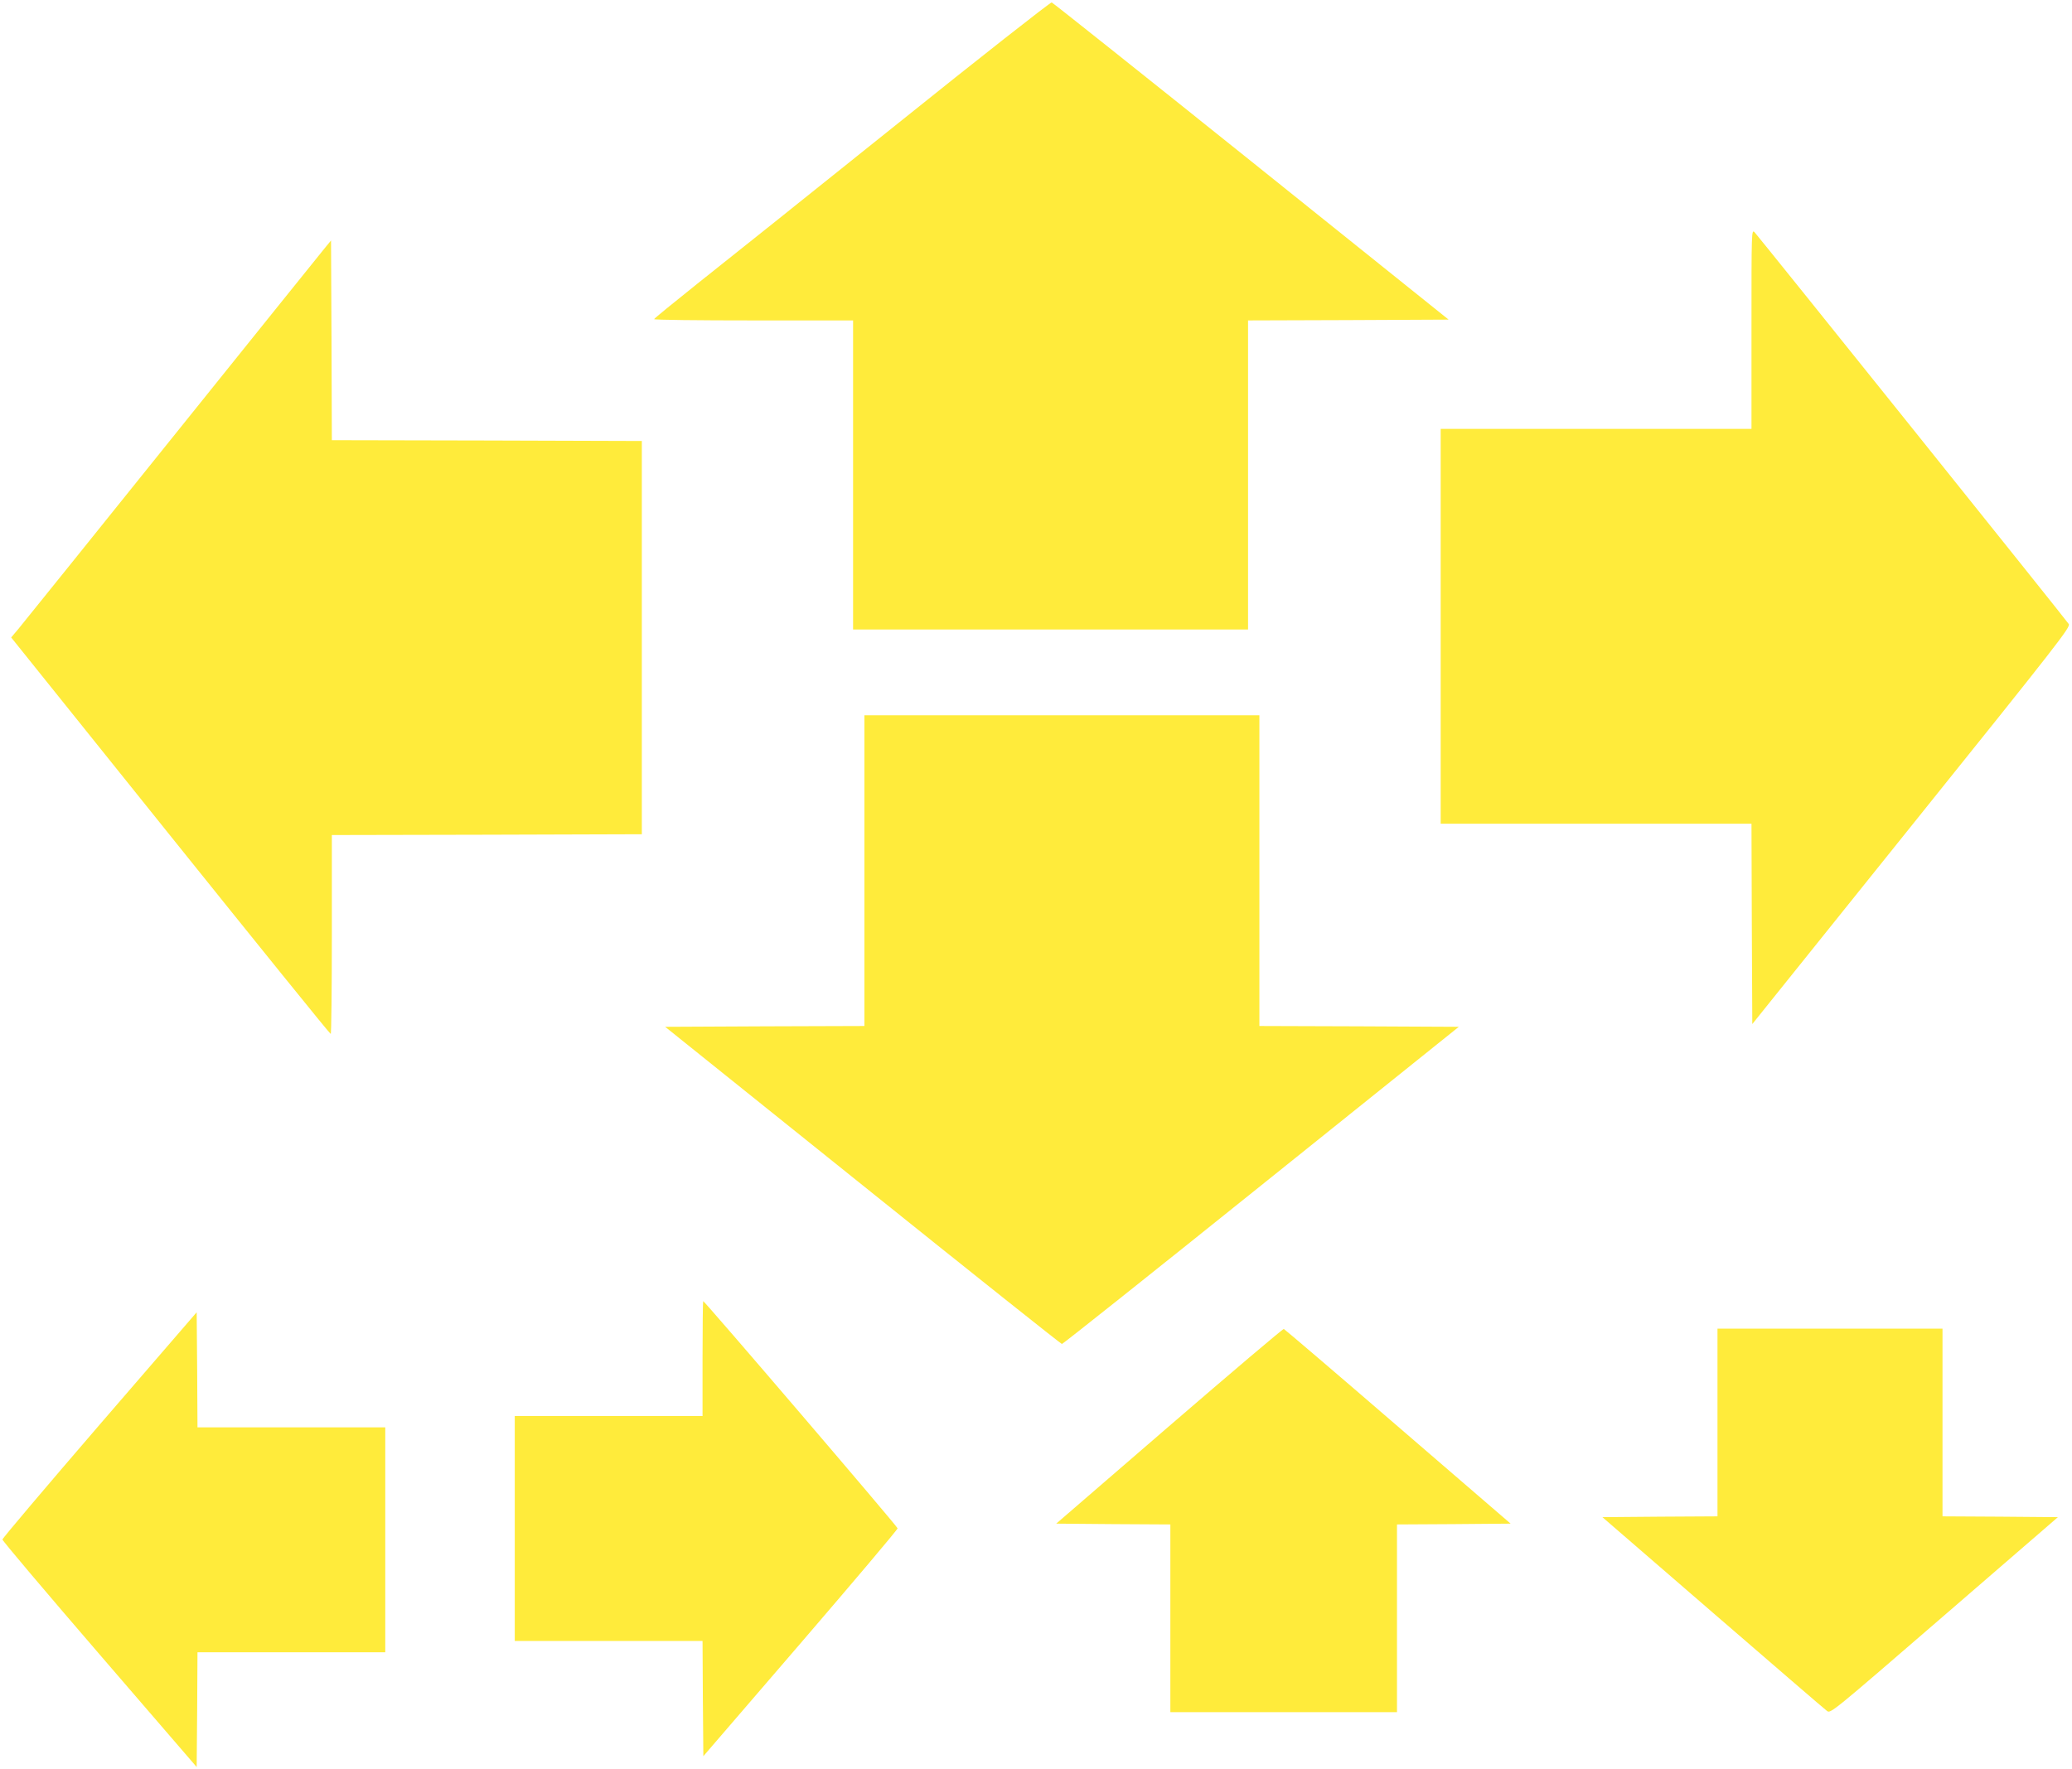
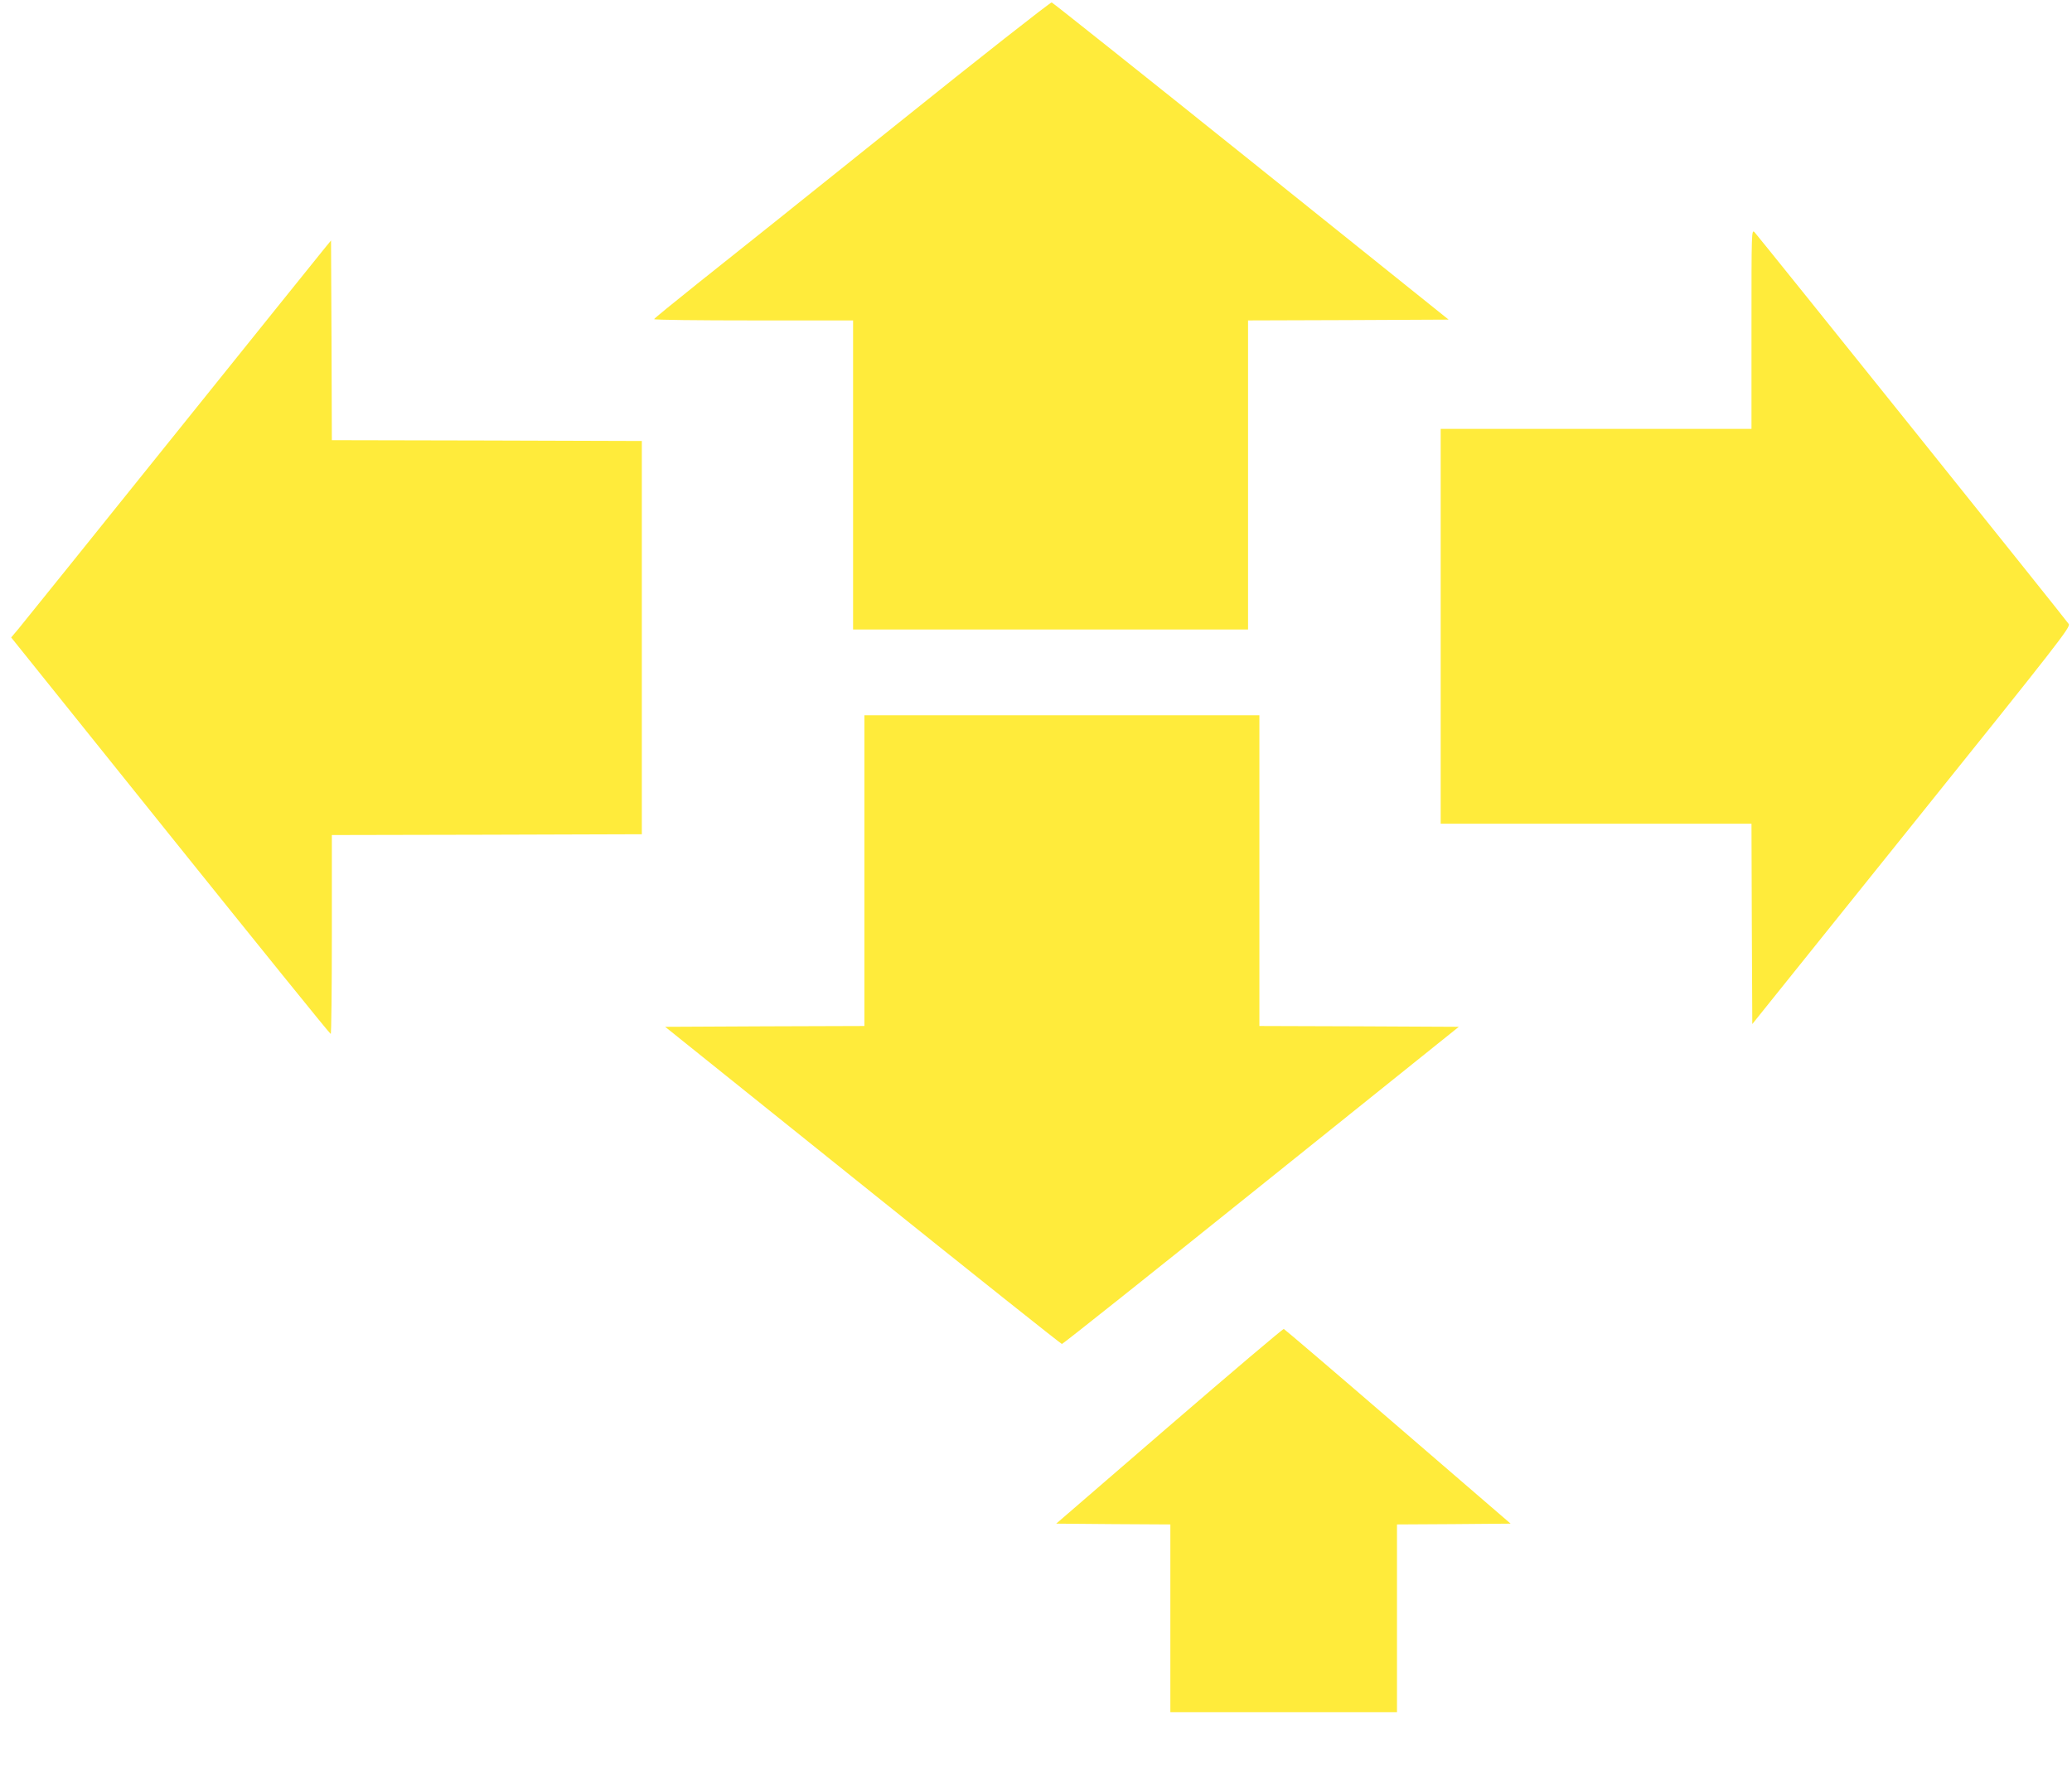
<svg xmlns="http://www.w3.org/2000/svg" version="1.0" width="1280pt" height="1093pt" viewBox="0 0 1280 1093" preserveAspectRatio="xMidYMid meet">
  <g transform="translate(0,1093) scale(0.1,-0.1)" fill="#ffeb3b" stroke="none">
    <path d="M5530 10154 c-525 -421 -1075 -861 -1222 -977 -146 -117 -267 -215 -267 -219 -1 -5 276 -8 614 -8 l615 0 0 -955 0 -955 1220 0 1220 0 0 955 0 955 620 2 619 3 -1219 978 c-671 538 -1226 980 -1233 982 -6 3 -442 -339 -967 -761z" />
    <path d="M10820 8897 l0 -617 -960 0 -960 0 0 -1220 0 -1220 960 0 960 0 2 -619 3 -619 984 1226 c914 1138 983 1227 971 1246 -15 24 -1913 2391 -1941 2421 -19 19 -19 6 -19 -598z" />
    <path d="M2004 9394 c-22 -27 -447 -555 -944 -1174 -497 -619 -923 -1148 -947 -1177 l-44 -52 983 -1225 c541 -674 986 -1225 991 -1225 4 -1 7 276 7 614 l0 615 958 2 957 3 0 1215 0 1215 -957 3 -958 2 -2 617 -3 617 -41 -50z" />
    <path d="M5340 5550 l0 -960 -616 -2 -615 -3 1221 -980 c671 -539 1225 -980 1230 -980 6 0 560 441 1231 980 l1221 980 -616 3 -616 2 0 960 0 960 -1220 0 -1220 0 0 -960z" />
-     <path d="M4340 2535 l0 -355 -580 0 -580 0 0 -695 0 -695 580 0 580 0 2 -356 3 -356 600 697 c330 384 600 703 600 711 0 11 -1192 1404 -1201 1404 -2 0 -4 -160 -4 -355z" />
-     <path d="M615 2126 c-330 -383 -600 -702 -600 -709 0 -8 270 -327 600 -710 l600 -696 3 355 2 354 580 0 580 0 0 695 0 695 -580 0 -580 0 -2 356 -3 355 -600 -695z" />
    <path d="M7223 2118 l-698 -603 352 -3 353 -2 0 -580 0 -580 700 0 700 0 0 580 0 580 351 2 351 3 -696 600 c-382 330 -700 601 -705 603 -5 2 -323 -268 -708 -600z" />
-     <path d="M10610 2140 l0 -580 -356 -2 -355 -3 682 -590 c375 -324 692 -598 705 -607 22 -18 25 -15 725 590 l702 607 -356 3 -357 2 0 580 0 580 -695 0 -695 0 0 -580z" />
  </g>
</svg>